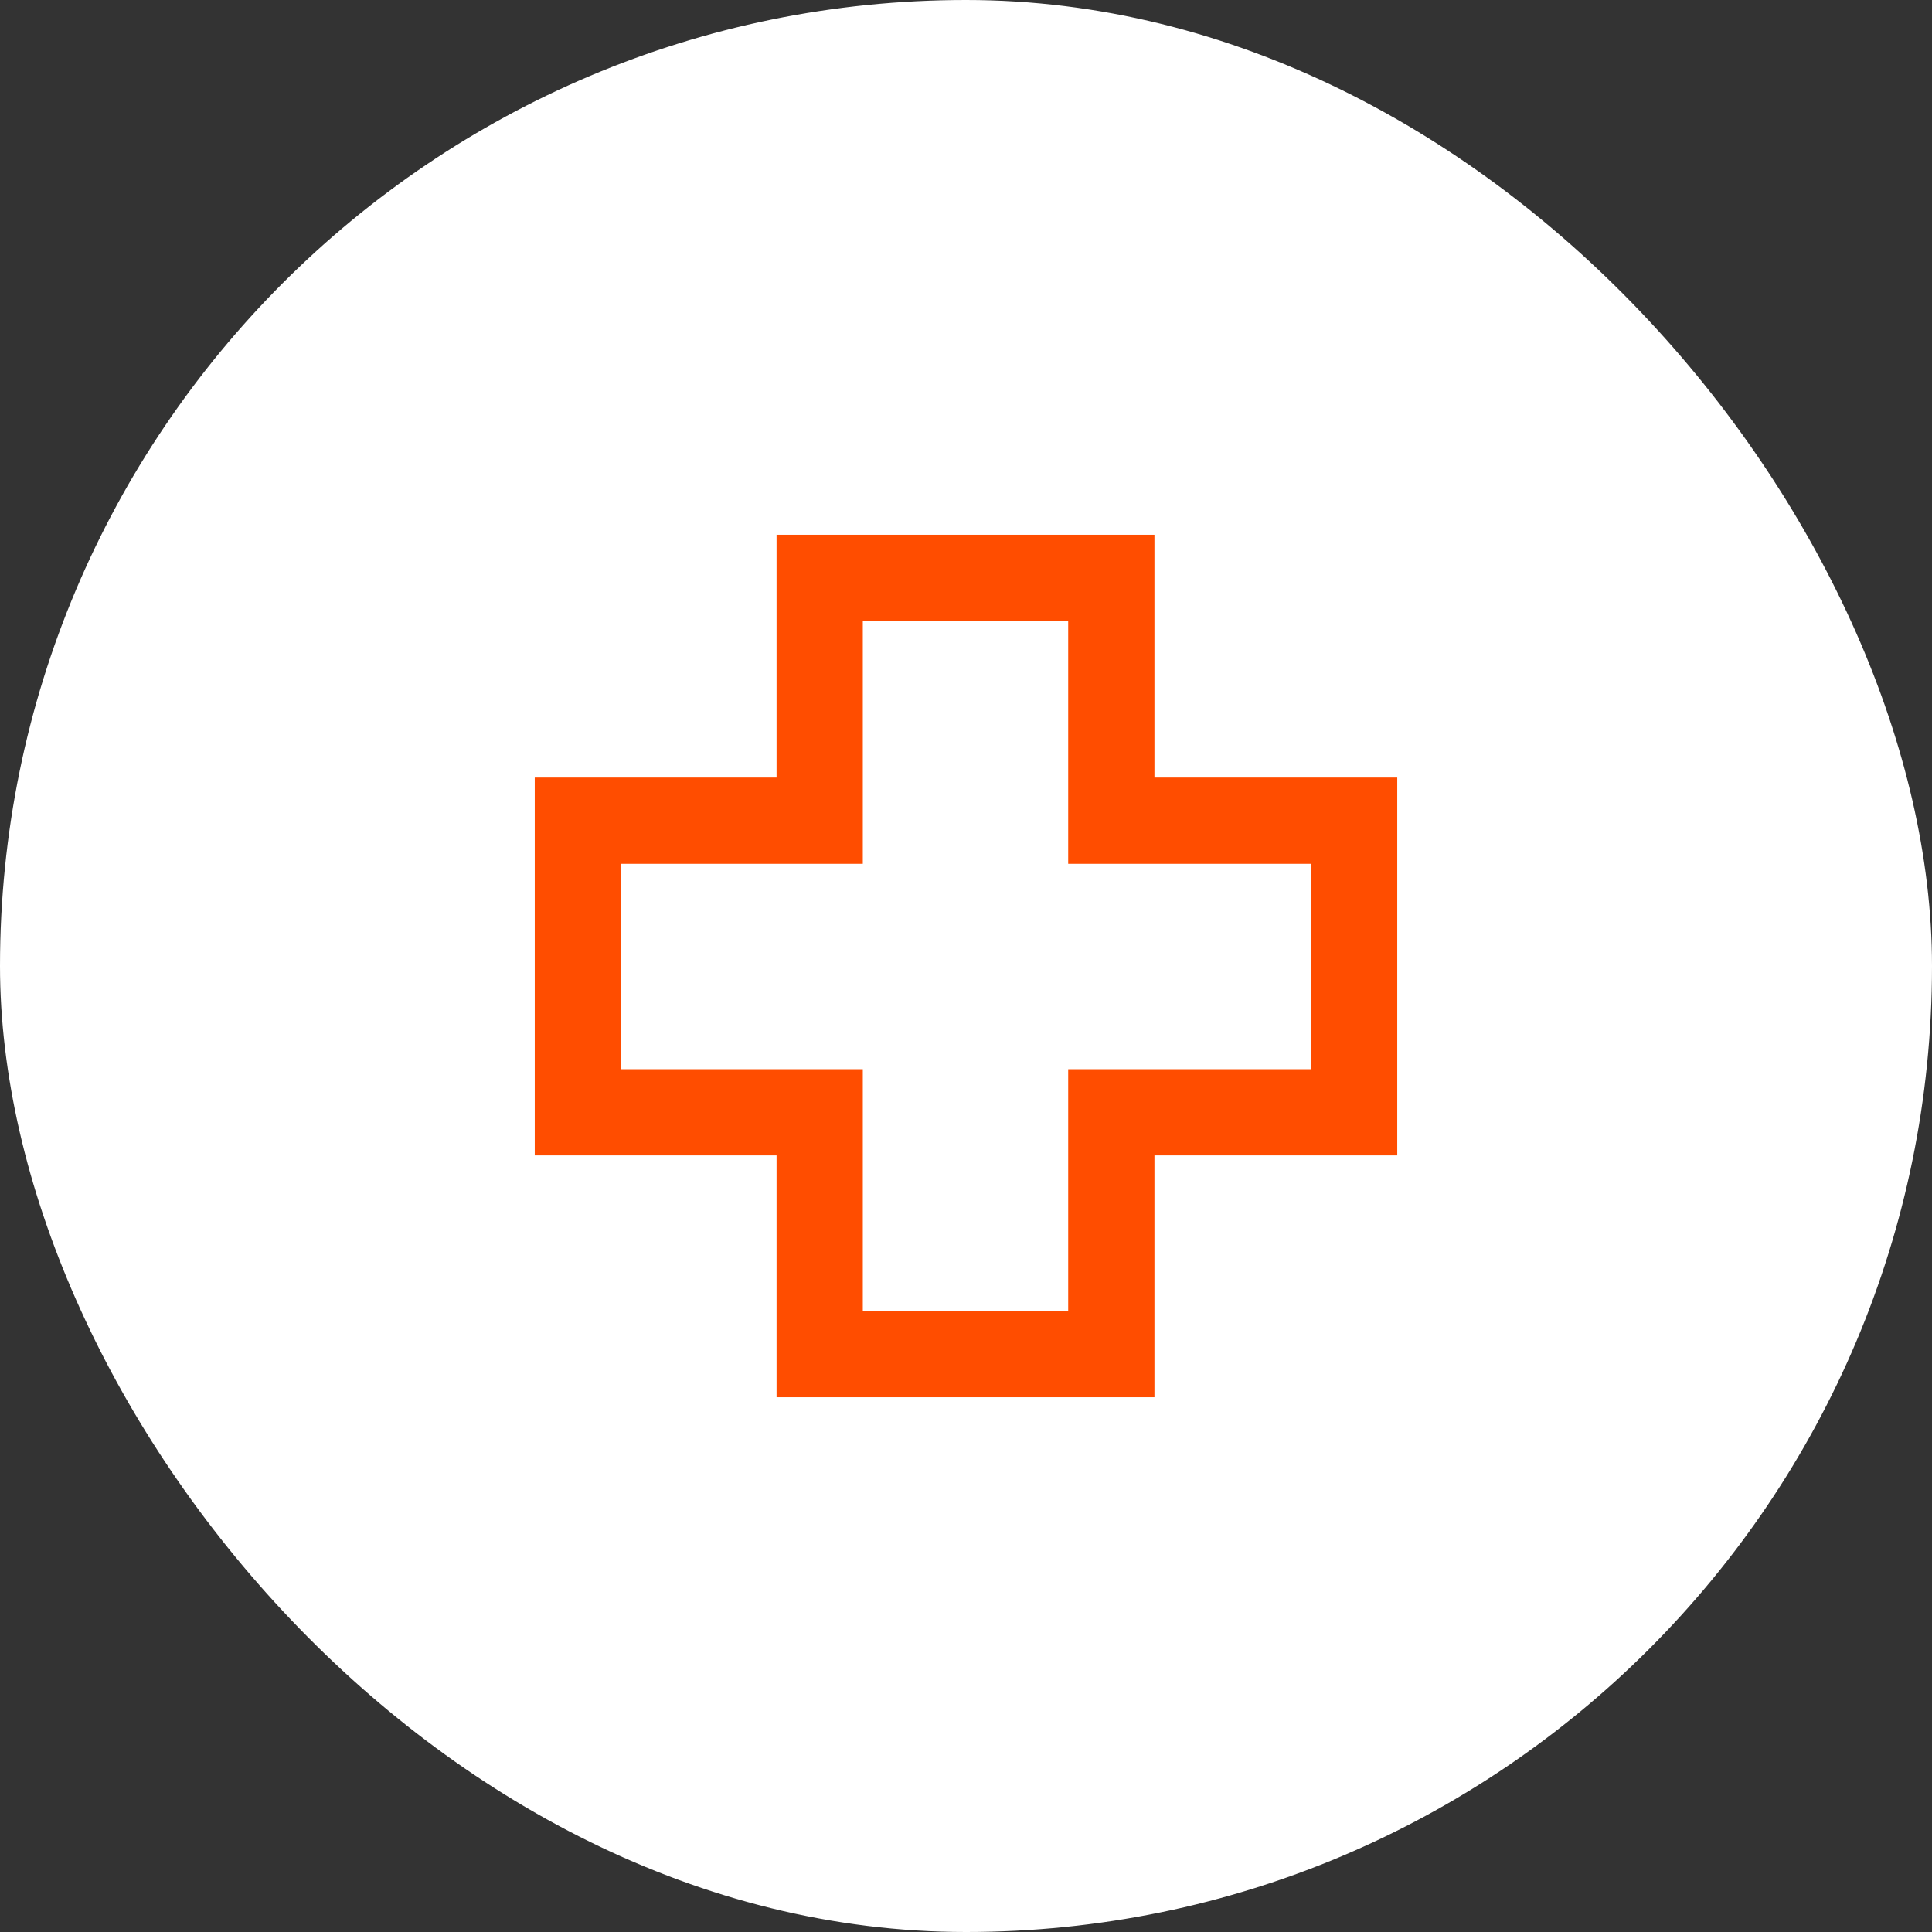
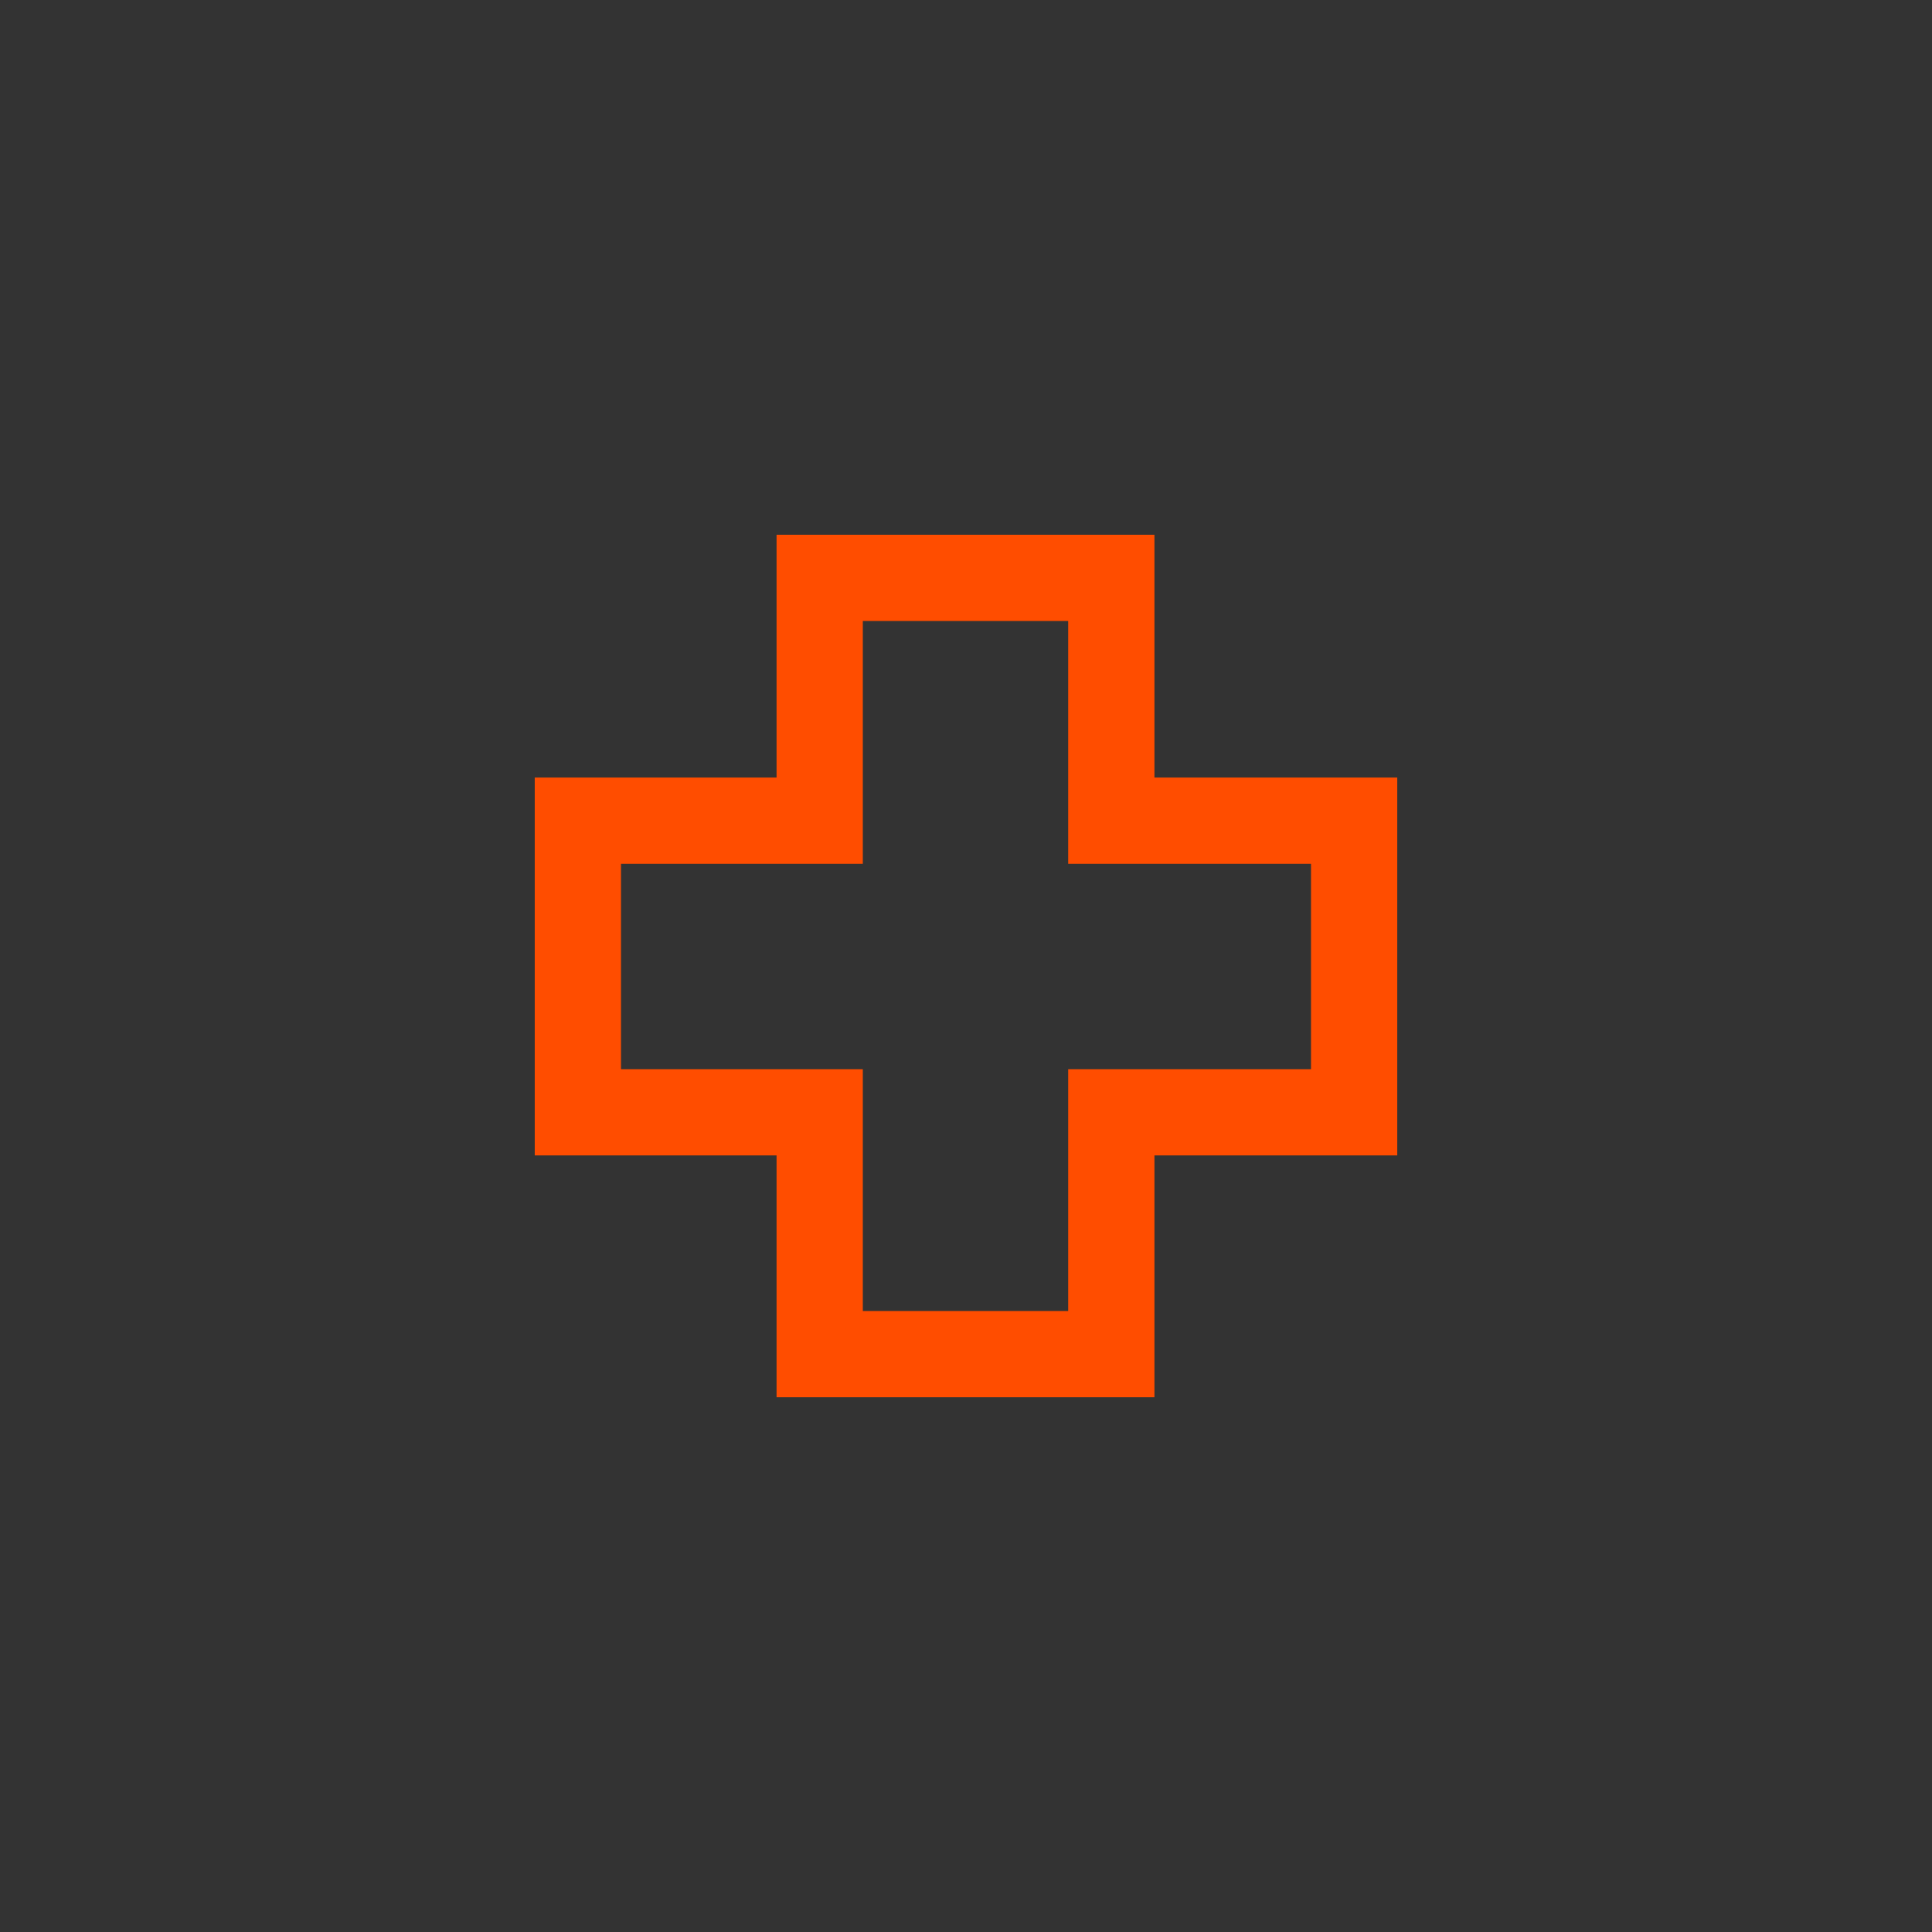
<svg xmlns="http://www.w3.org/2000/svg" width="56" height="56" viewBox="0 0 56 56" fill="none">
  <rect x="0" y="0" width="56" height="56" fill="#333333" stroke="none" />
-   <rect width="56" height="56" rx="28" fill="white" />
-   <path d="M23.009 40V32.99H16V23.038H23.009V16H32.962V23.038H40V32.99H32.962V40H23.009ZM24.509 38.5H31.462V31.491H38.5V24.538H31.462V17.5H24.509V24.538H17.5V31.491H24.509V38.5Z" fill="#FF4D00" stroke="#FF4D00" />
+   <path d="M23.009 40V32.99H16V23.038H23.009V16H32.962V23.038H40V32.99H32.962V40H23.009ZM24.509 38.5H31.462V31.491H38.5V24.538H31.462V17.5H24.509V24.538H17.5V31.491H24.509V38.5" fill="#FF4D00" stroke="#FF4D00" />
</svg>